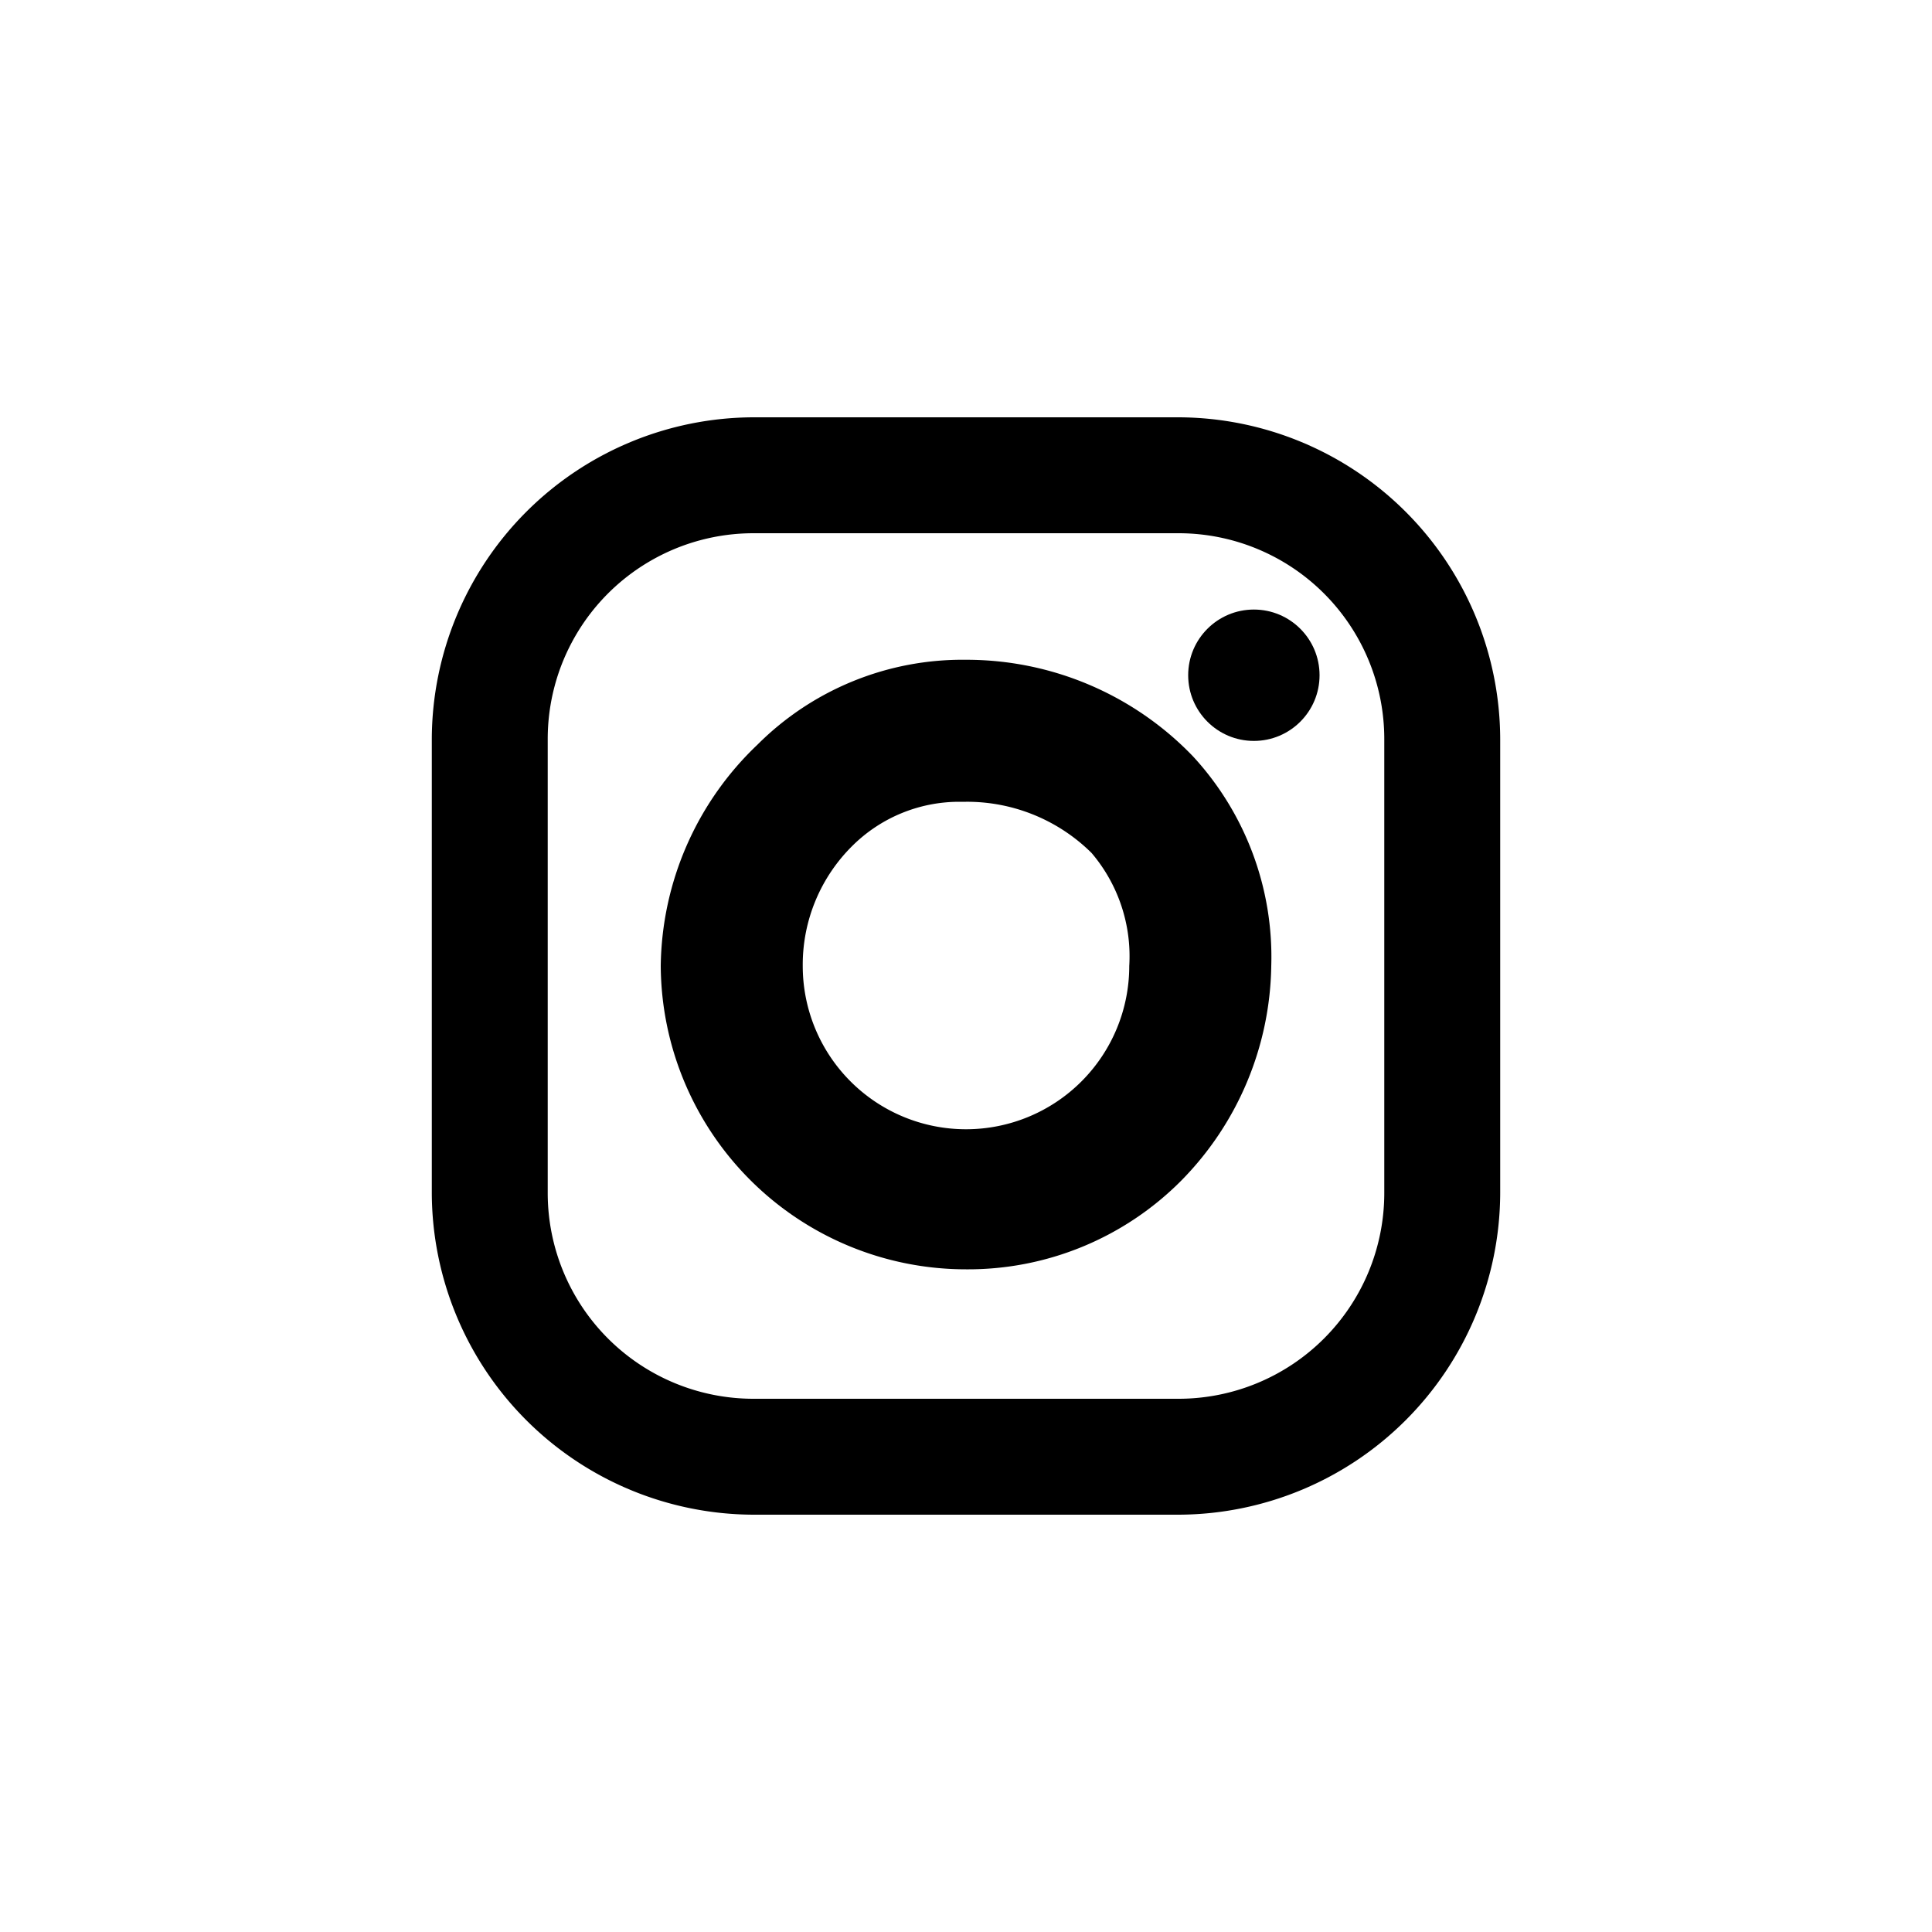
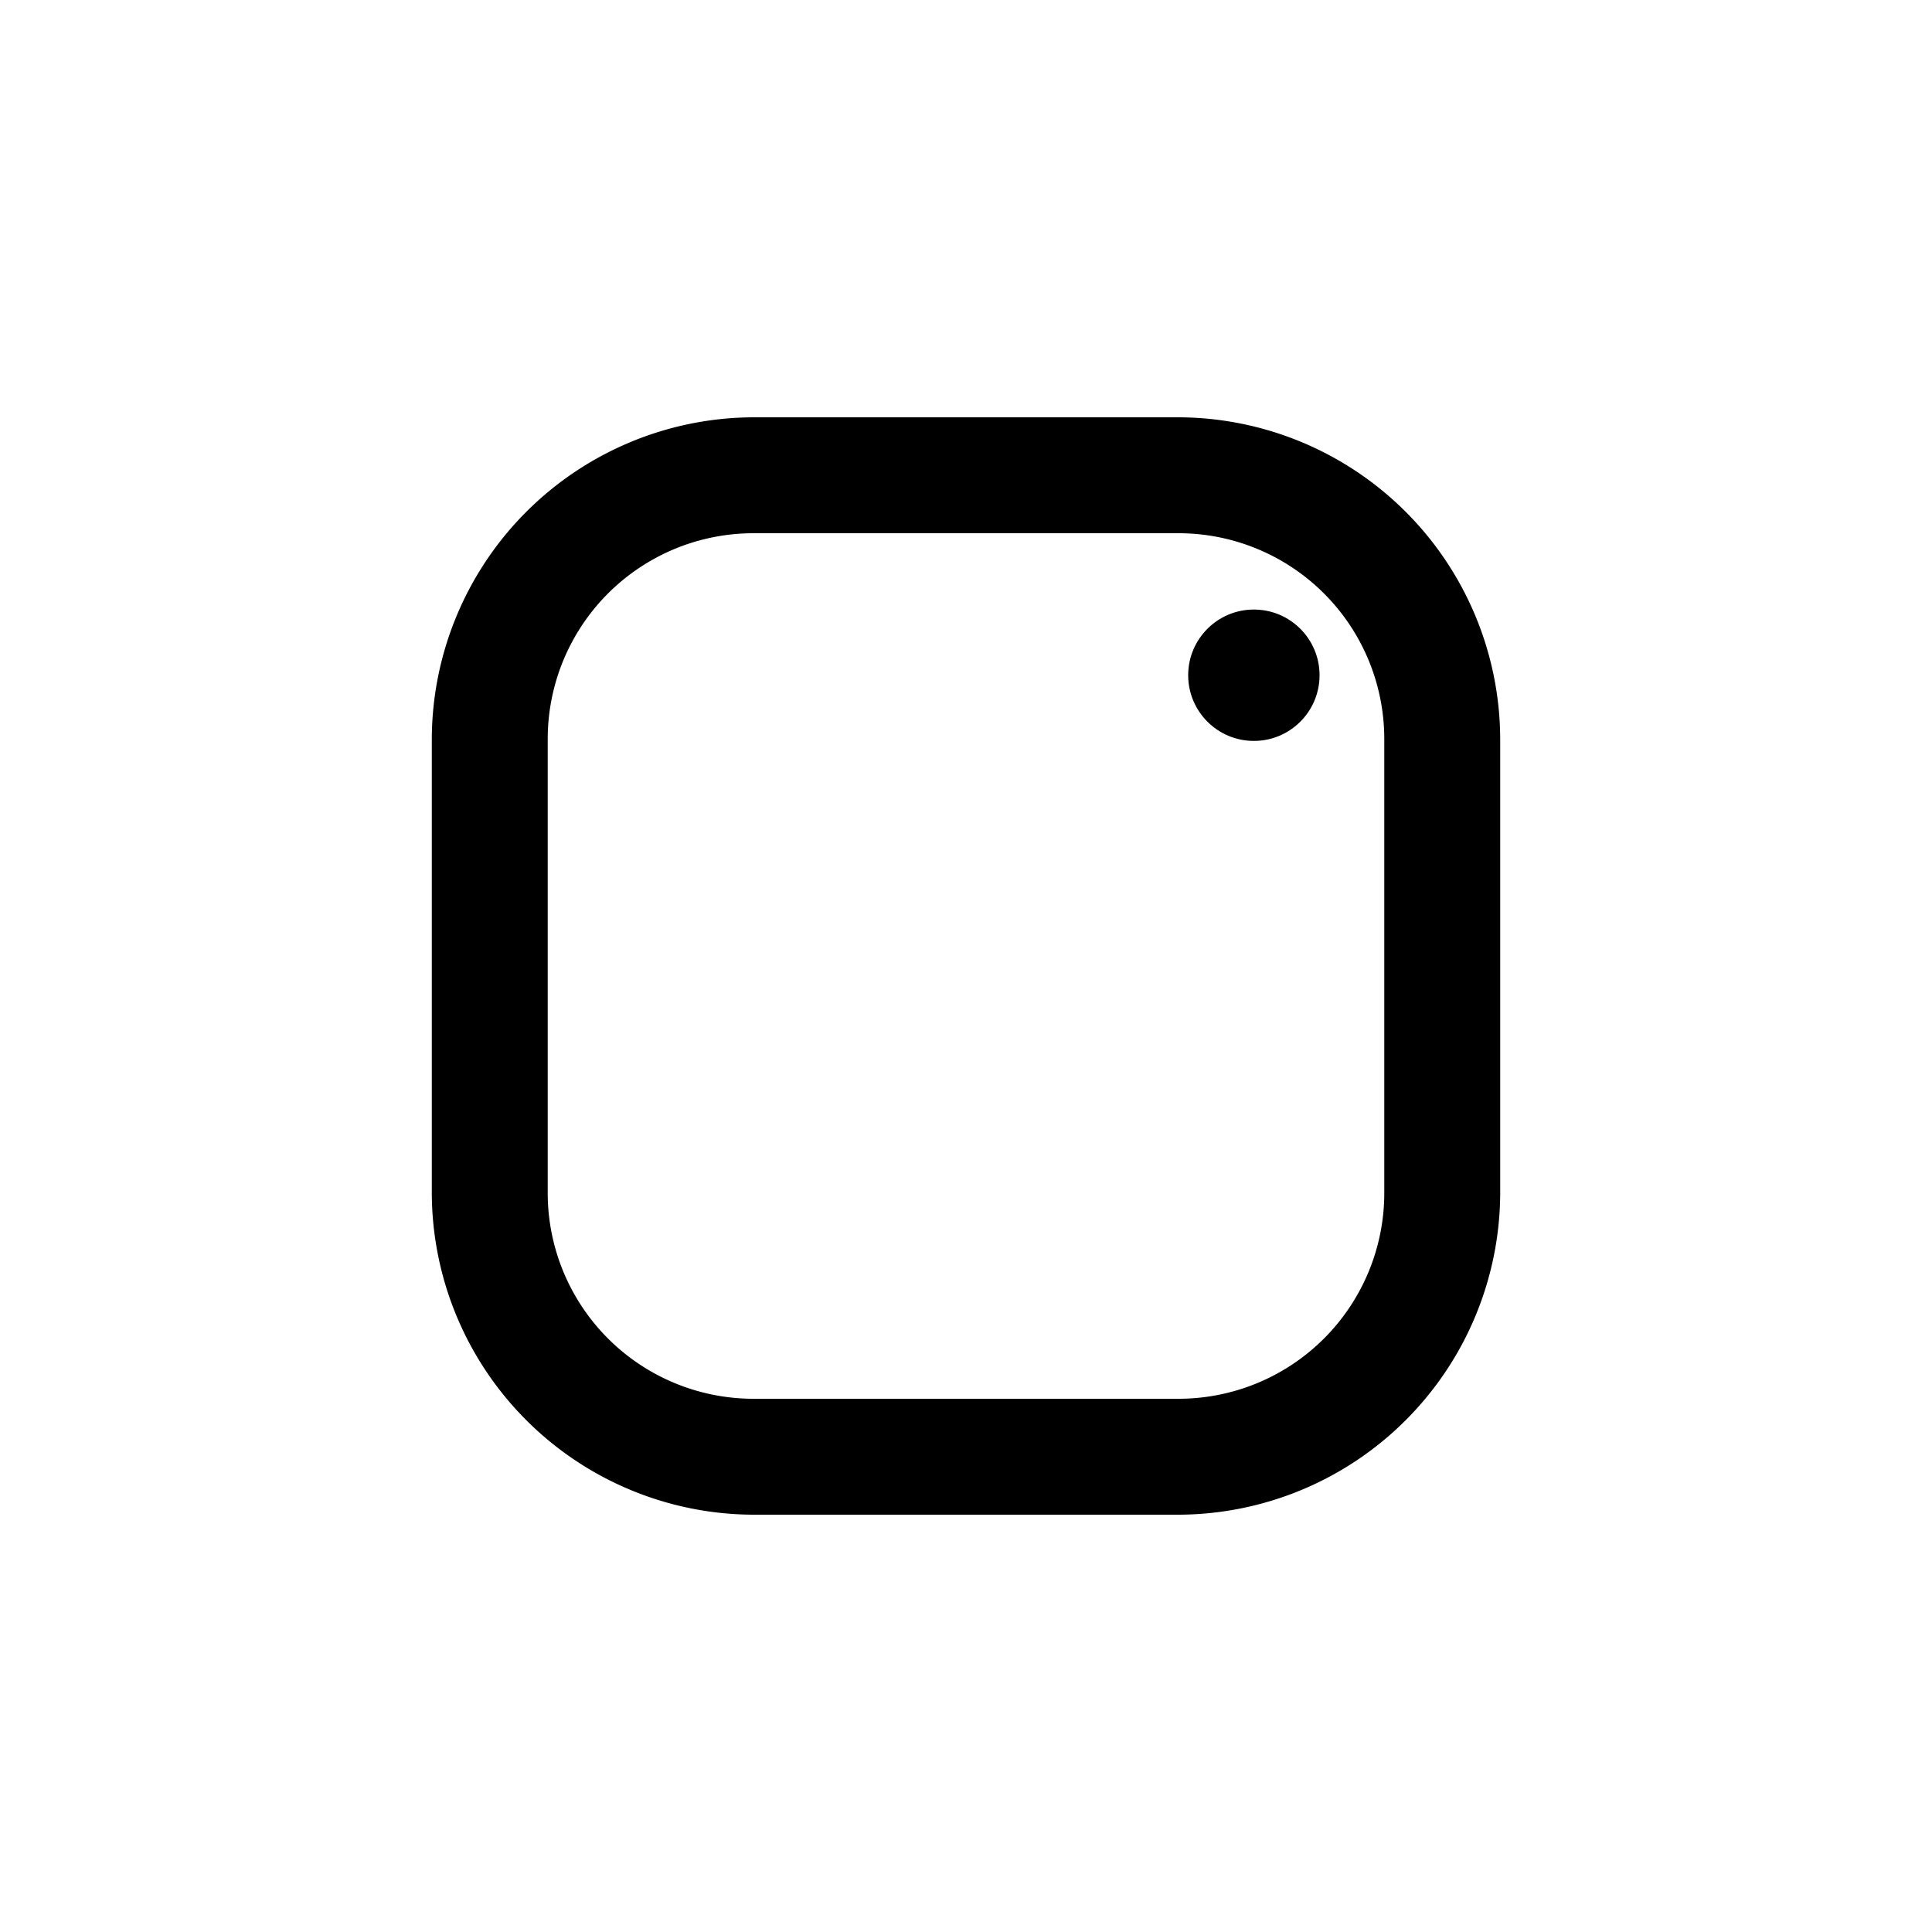
<svg xmlns="http://www.w3.org/2000/svg" id="instagram" width="20" height="20" viewBox="0 0 20 20">
  <title>base</title>
  <path class="icono" d="M12.2,15.68H7.8a3.34,3.34,0,0,1-3.33-3.33V7.65A3.34,3.34,0,0,1,7.8,4.32H12.2a3.34,3.34,0,0,1,3.33,3.33v4.7A3.34,3.34,0,0,1,12.2,15.68ZM7.8,5.52A2.13,2.13,0,0,0,5.67,7.65v4.7A2.13,2.13,0,0,0,7.8,14.48H12.2a2.13,2.13,0,0,0,2.13-2.13V7.65A2.13,2.13,0,0,0,12.2,5.52H7.8Z" transform="translate(0)" fill="#00" />
-   <path class="icono" d="M10,13.14A3.16,3.16,0,0,1,6.84,10a3.21,3.21,0,0,1,1-2.29A3,3,0,0,1,10,6.83a3.25,3.25,0,0,1,2.35,1A3.06,3.06,0,0,1,13.16,10h0a3.23,3.23,0,0,1-.93,2.22A3.11,3.11,0,0,1,10,13.14ZM9.93,8.3a1.57,1.57,0,0,0-1.1.45A1.73,1.73,0,0,0,8.31,10a1.69,1.69,0,1,0,3.38,0,1.65,1.65,0,0,0-.39-1.17A1.83,1.83,0,0,0,10,8.3h0Z" transform="translate(0)" fill="#000" />
  <circle class="icono" cx="12.98" cy="6.99" r="0.68" fill="#000" />
</svg>